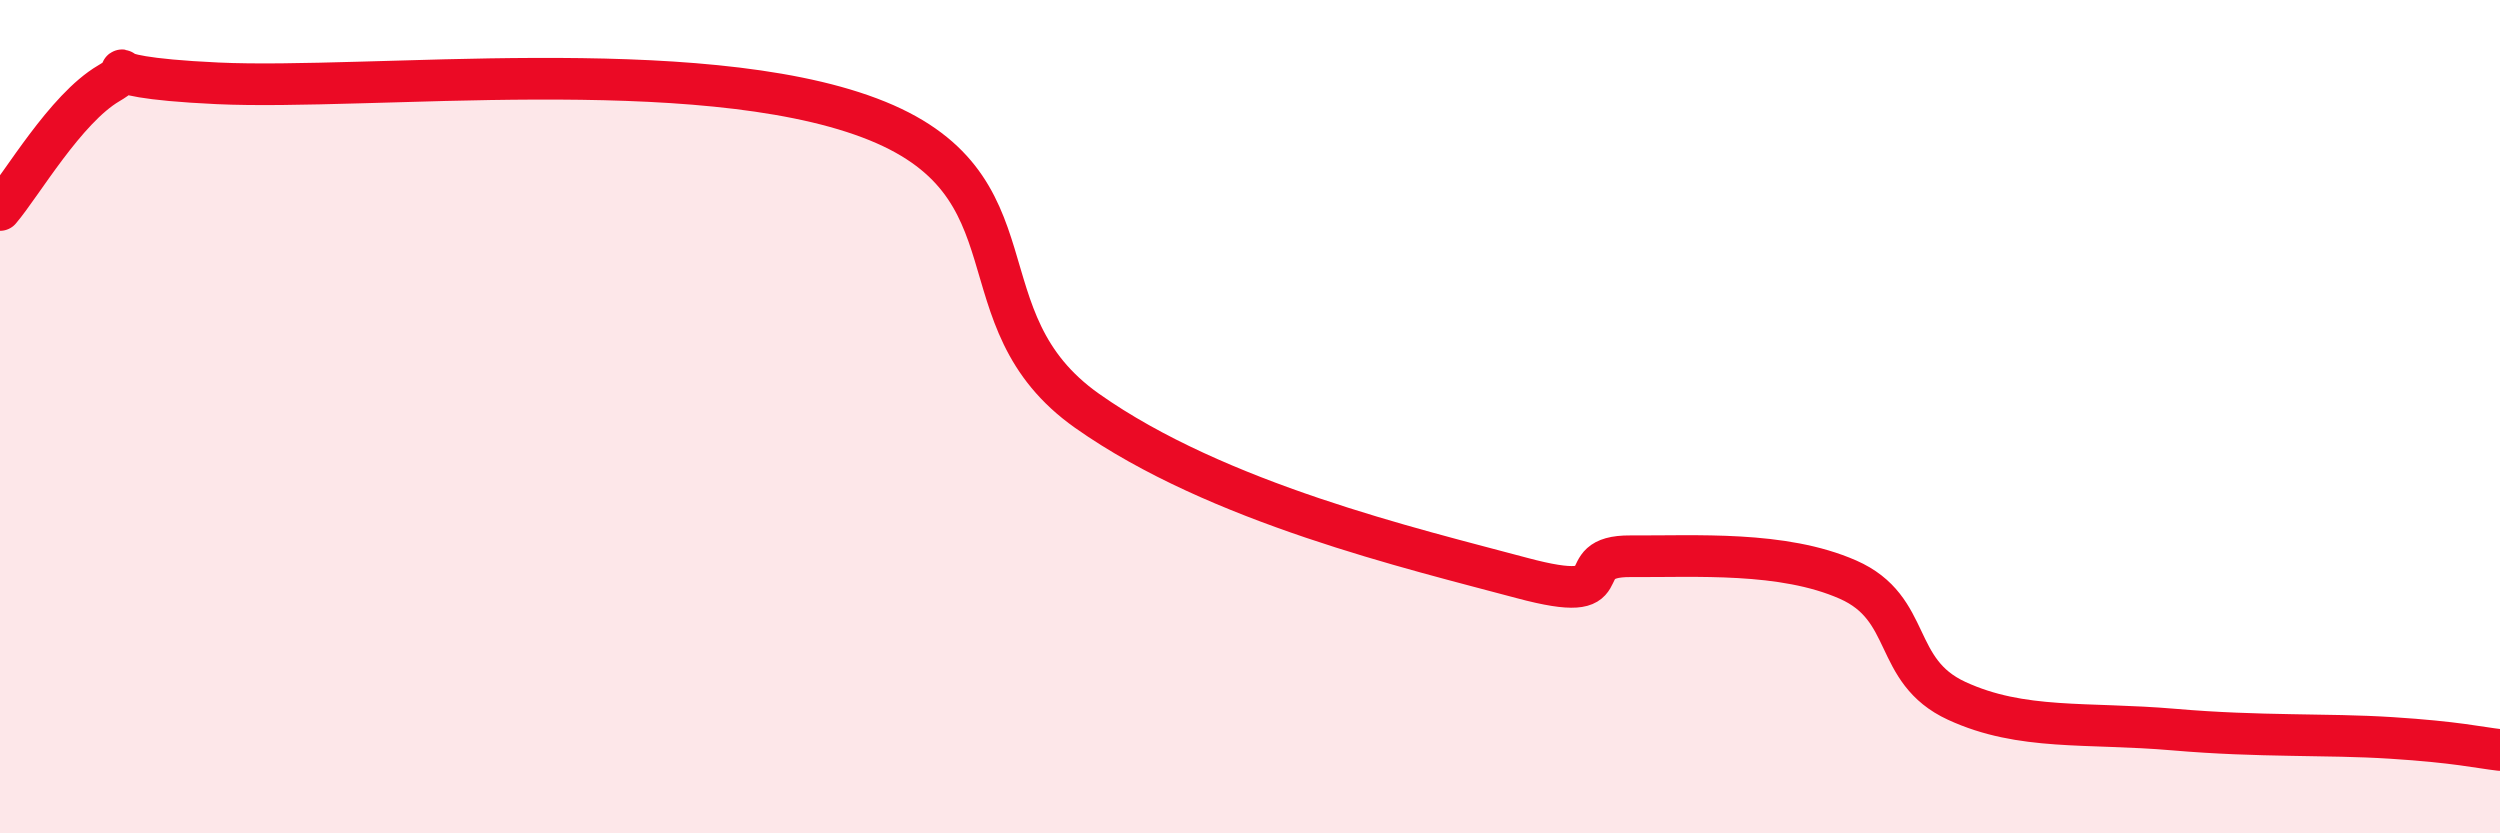
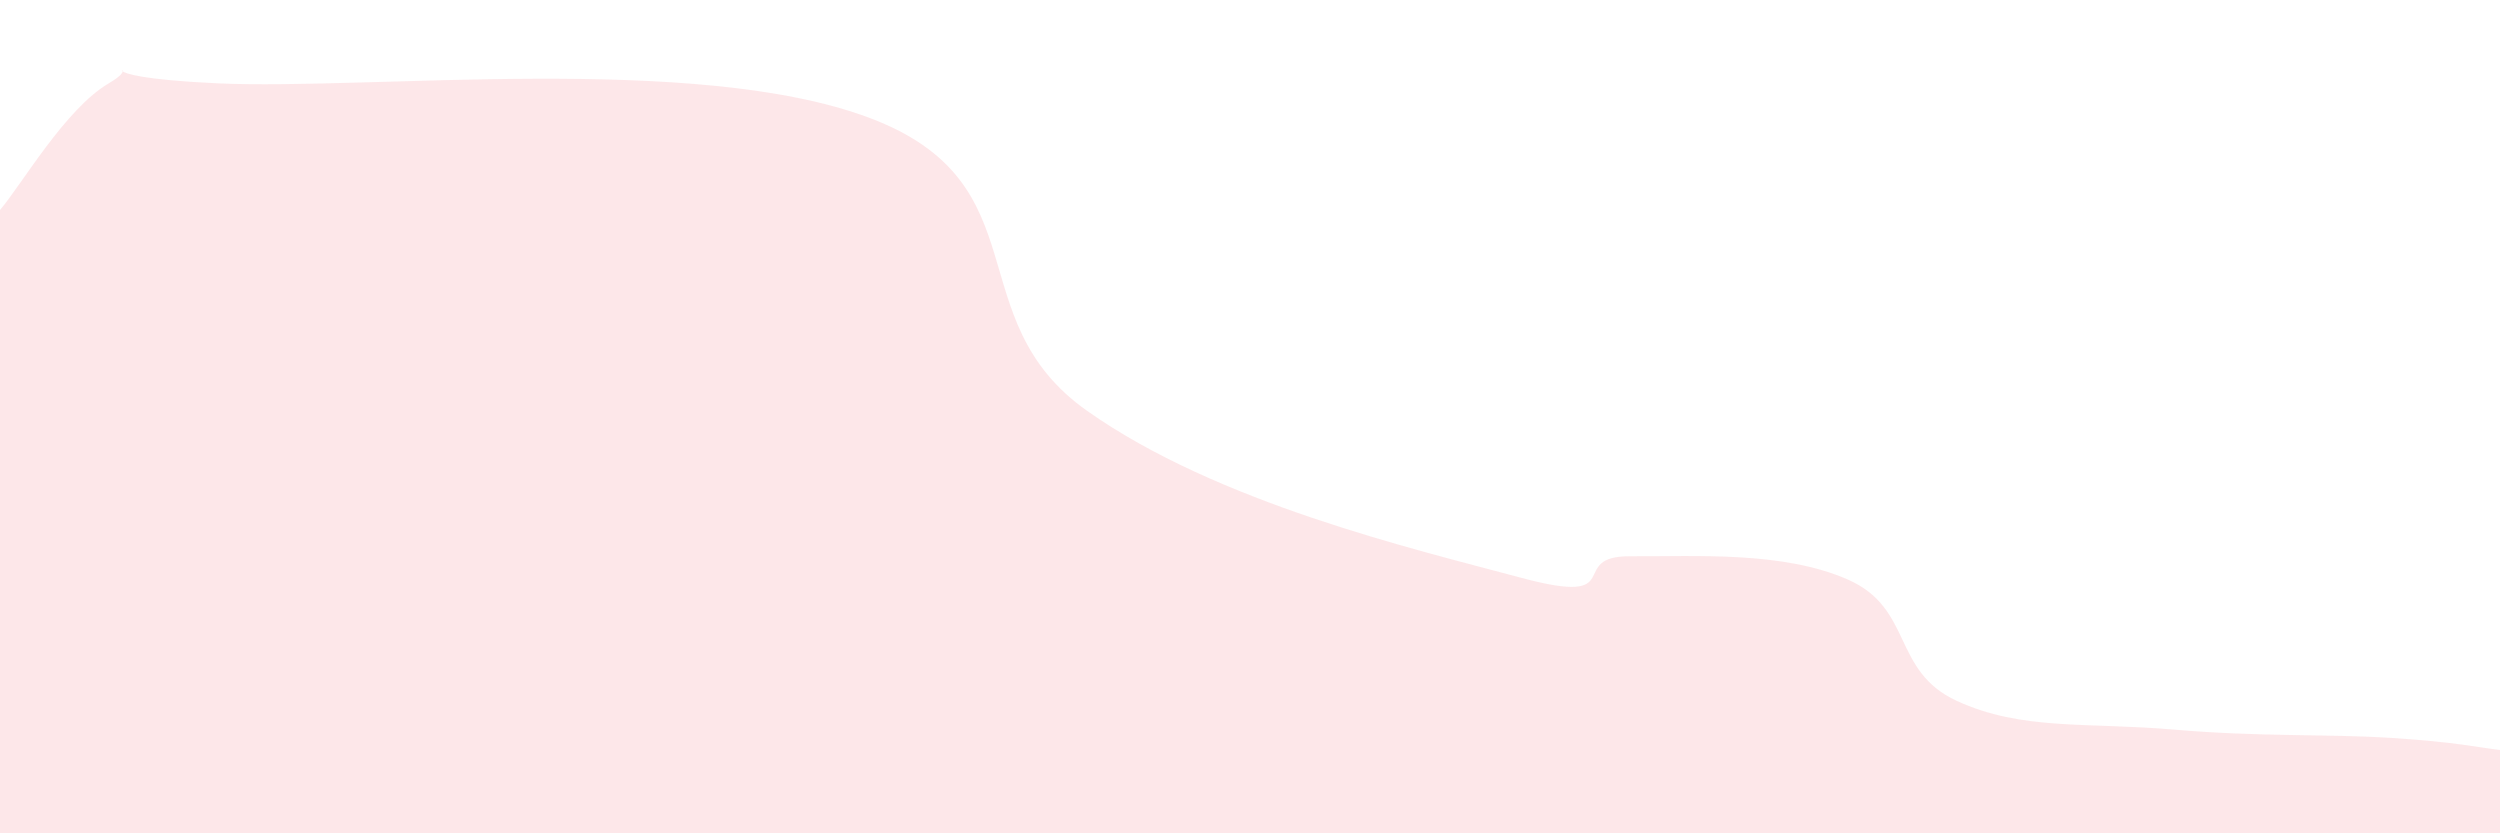
<svg xmlns="http://www.w3.org/2000/svg" width="60" height="20" viewBox="0 0 60 20">
  <path d="M 0,5.04 C 0.52,4.43 1.57,2.61 2.61,2 C 3.65,1.39 1.57,1.83 5.22,2 C 8.87,2.17 16.7,1.26 20.87,2.83 C 25.04,4.4 22.96,7.65 26.09,9.86 C 29.22,12.07 33.91,13.17 36.52,13.87 C 39.13,14.57 37.56,13.34 39.13,13.35 C 40.7,13.36 42.78,13.22 44.35,13.91 C 45.92,14.6 45.4,16.1 46.96,16.82 C 48.52,17.54 50.08,17.33 52.17,17.51 C 54.26,17.69 55.82,17.61 57.39,17.71 C 58.96,17.81 59.48,17.94 60,18L60 20L0 20Z" fill="#EB0A25" opacity="0.1" stroke-linecap="round" stroke-linejoin="round" />
-   <path d="M 0,5.04 C 0.52,4.43 1.57,2.61 2.61,2 C 3.65,1.39 1.57,1.83 5.22,2 C 8.87,2.17 16.7,1.26 20.87,2.83 C 25.04,4.4 22.96,7.65 26.09,9.86 C 29.22,12.07 33.91,13.17 36.52,13.87 C 39.13,14.57 37.56,13.34 39.13,13.35 C 40.7,13.36 42.78,13.22 44.35,13.91 C 45.92,14.6 45.4,16.1 46.96,16.82 C 48.52,17.54 50.08,17.33 52.17,17.51 C 54.26,17.69 55.82,17.61 57.39,17.71 C 58.96,17.81 59.48,17.94 60,18" stroke="#EB0A25" stroke-width="1" fill="none" stroke-linecap="round" stroke-linejoin="round" />
</svg>